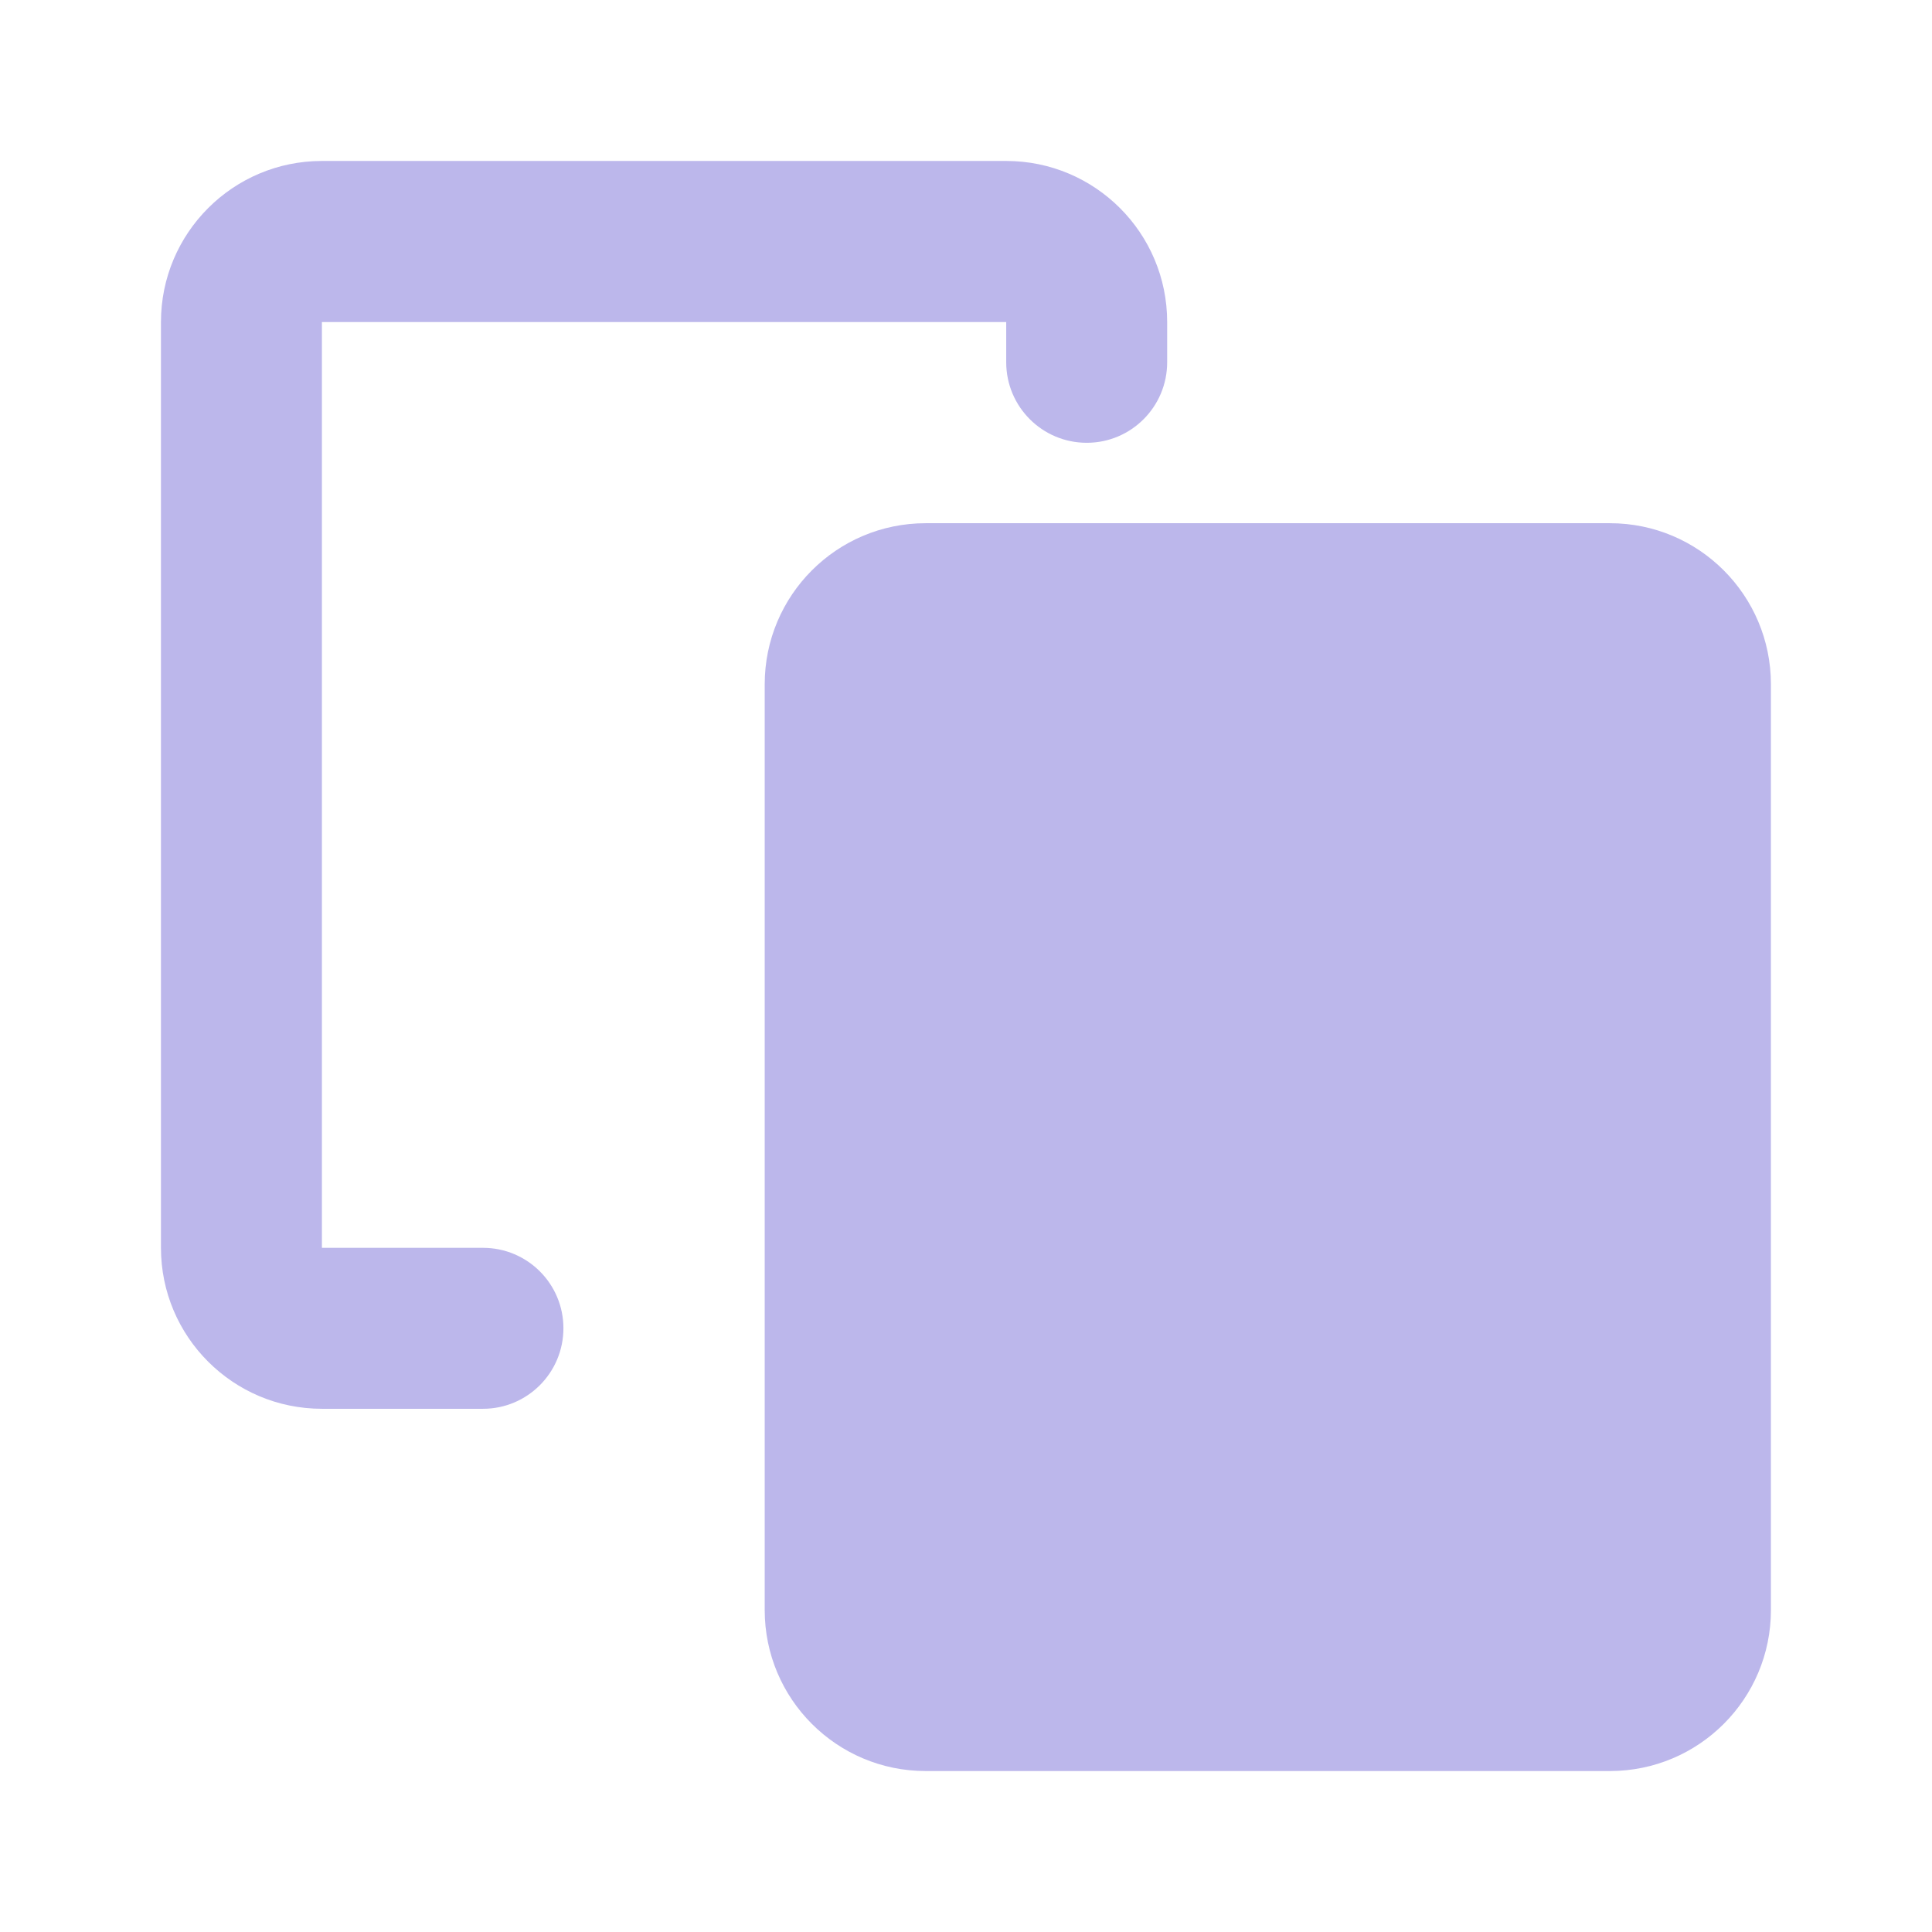
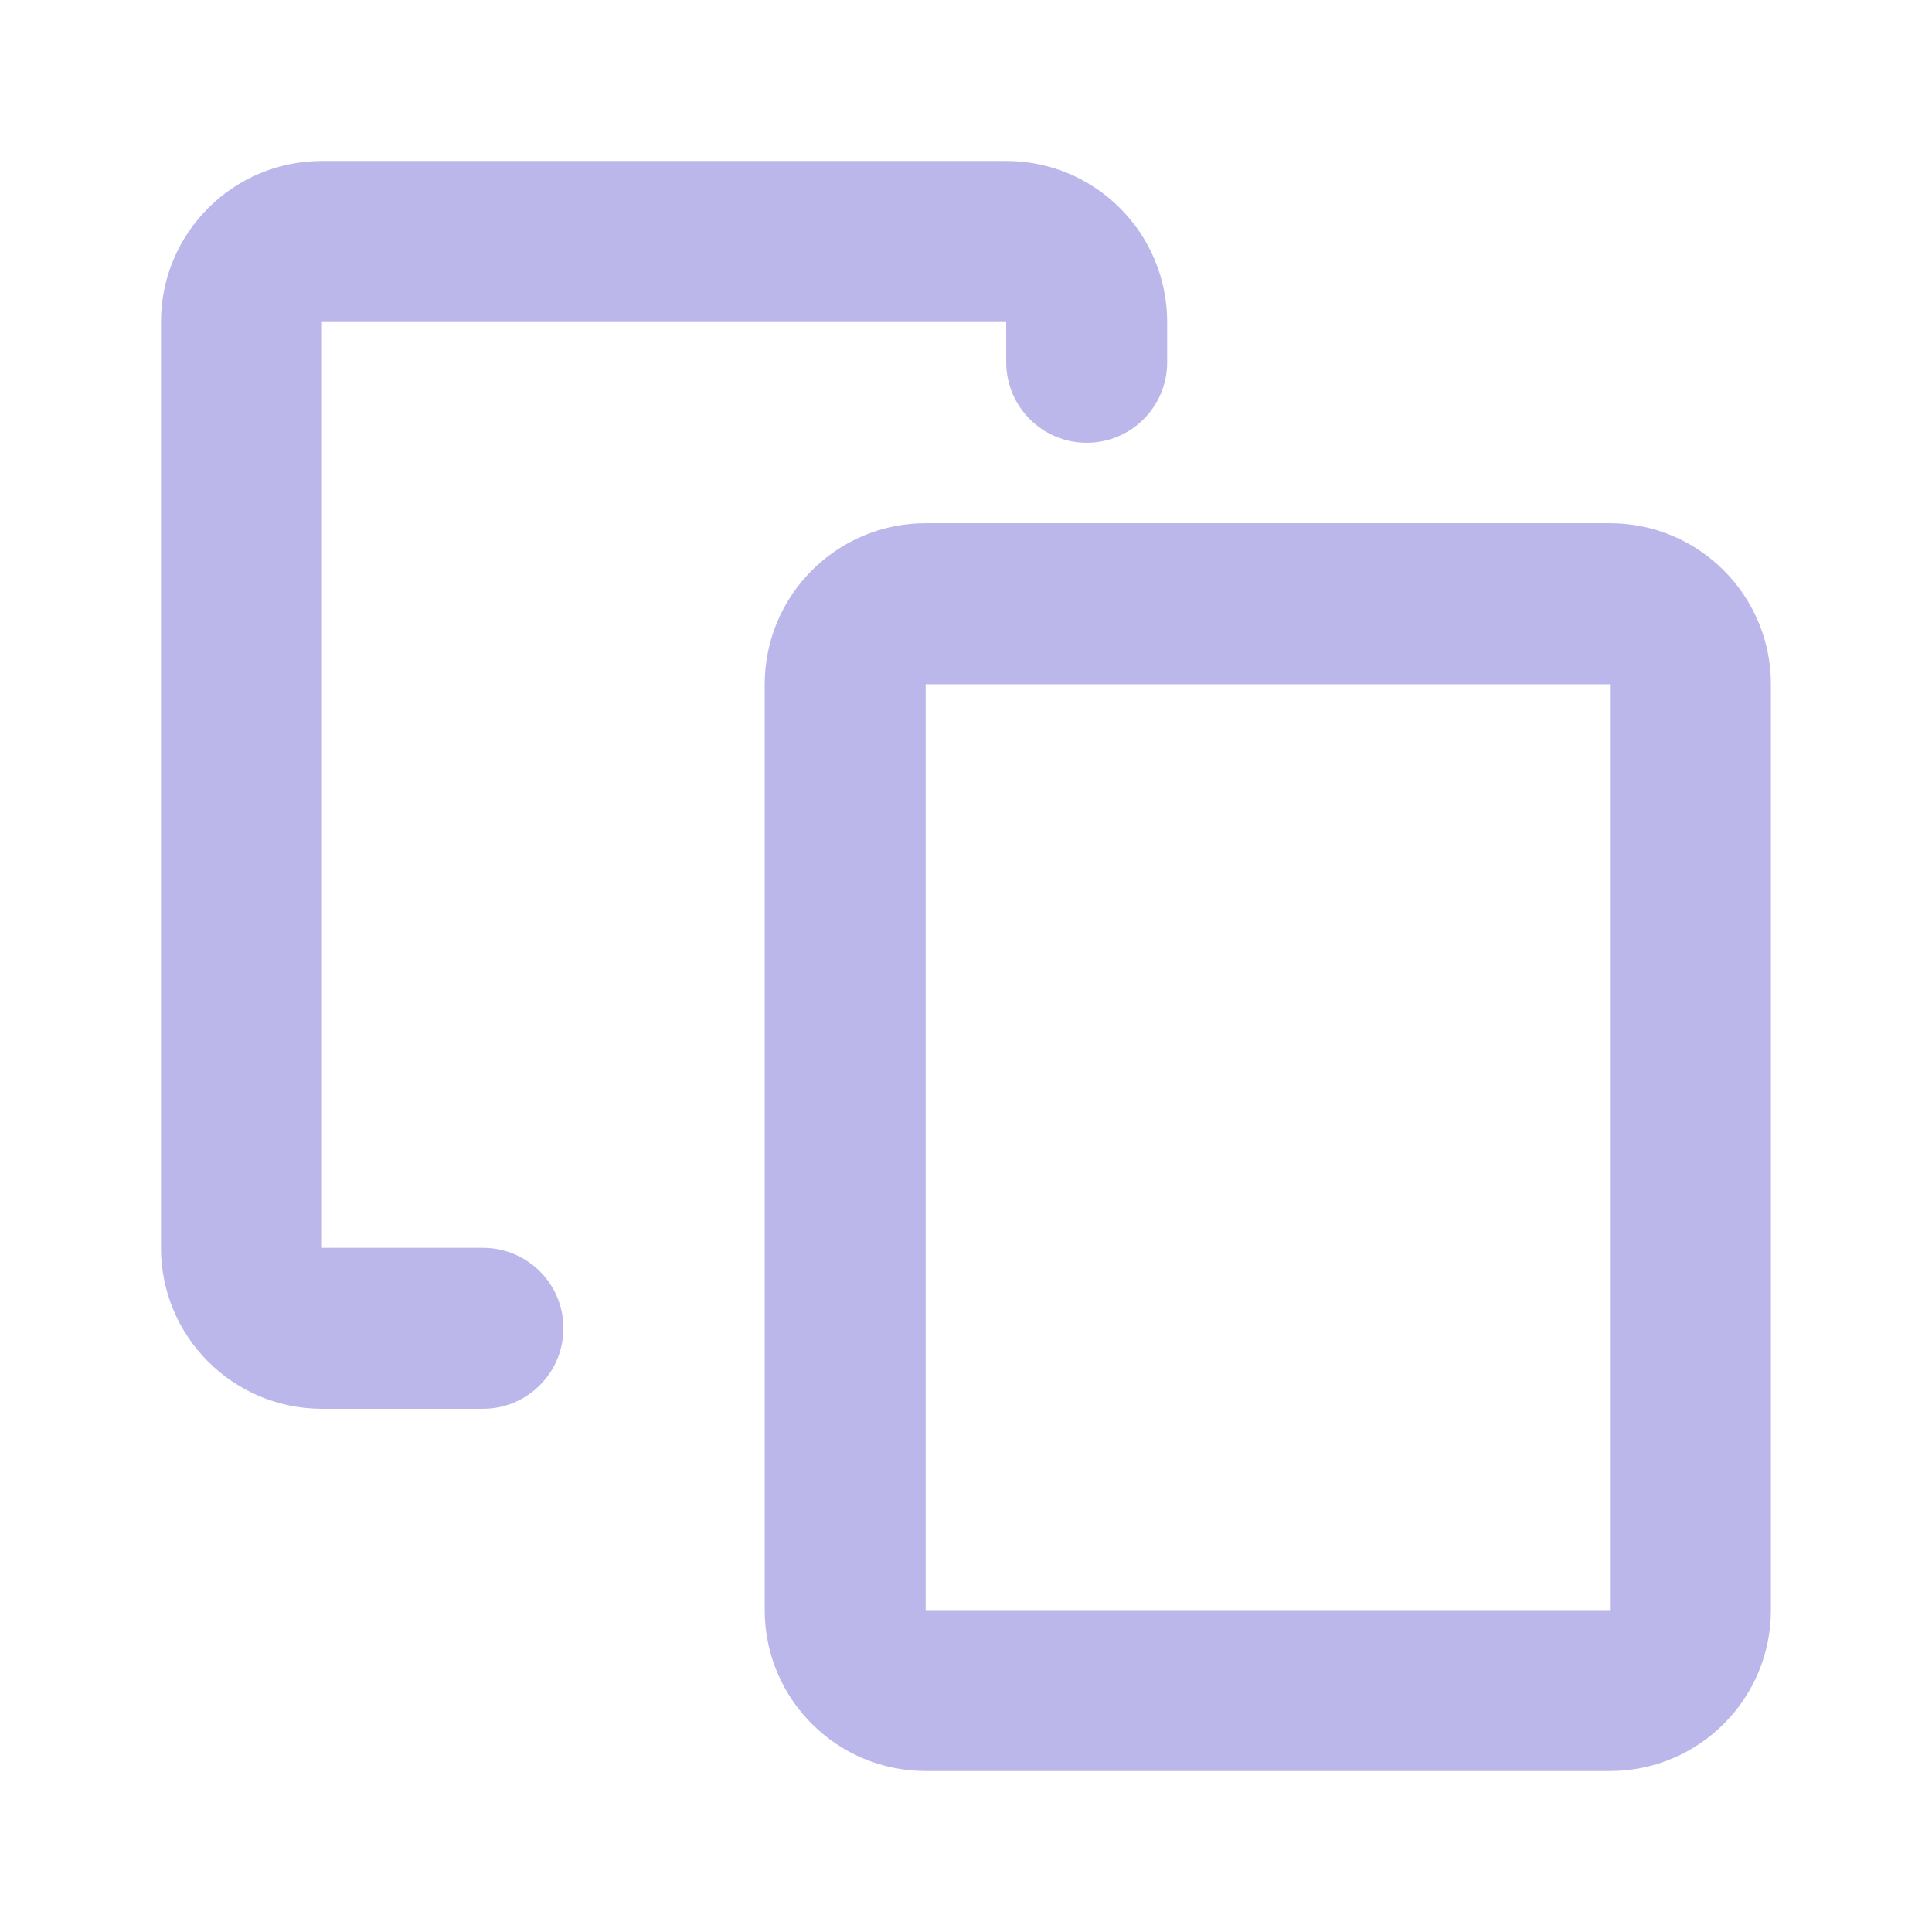
<svg xmlns="http://www.w3.org/2000/svg" width="16" height="16" viewBox="0 0 16 16" fill="none">
  <path fill-rule="evenodd" clip-rule="evenodd" d="M1.333 2.667C1.333 1.93 1.93 1.333 2.666 1.333H8.333C9.069 1.333 9.666 1.93 9.666 2.667V3C9.666 3.368 9.368 3.667 9 3.667C8.631 3.667 8.333 3.368 8.333 3V2.667L2.666 2.667V10.334H4C4.368 10.334 4.666 10.632 4.666 11C4.666 11.368 4.368 11.667 4 11.667H2.666C1.93 11.667 1.333 11.07 1.333 10.334V2.667Z" fill="#BCB7EB" />
-   <path d="M7 5.667C7 5.298 7.298 5 7.667 5H13.333C13.701 5 14 5.298 14 5.667V13.333C14 13.701 13.701 14 13.333 14H7.667C7.298 14 7 13.701 7 13.333V5.667Z" fill="#BCB7EB" />
  <path fill-rule="evenodd" clip-rule="evenodd" d="M6.333 5.667C6.333 4.93 6.93 4.333 7.666 4.333H13.333C14.069 4.333 14.666 4.93 14.666 5.667V13.334C14.666 14.07 14.069 14.667 13.333 14.667H7.666C6.93 14.667 6.333 14.07 6.333 13.334V5.667ZM13.333 5.667L7.666 5.667V13.334H13.333V5.667Z" fill="#BCB7EB" />
</svg>